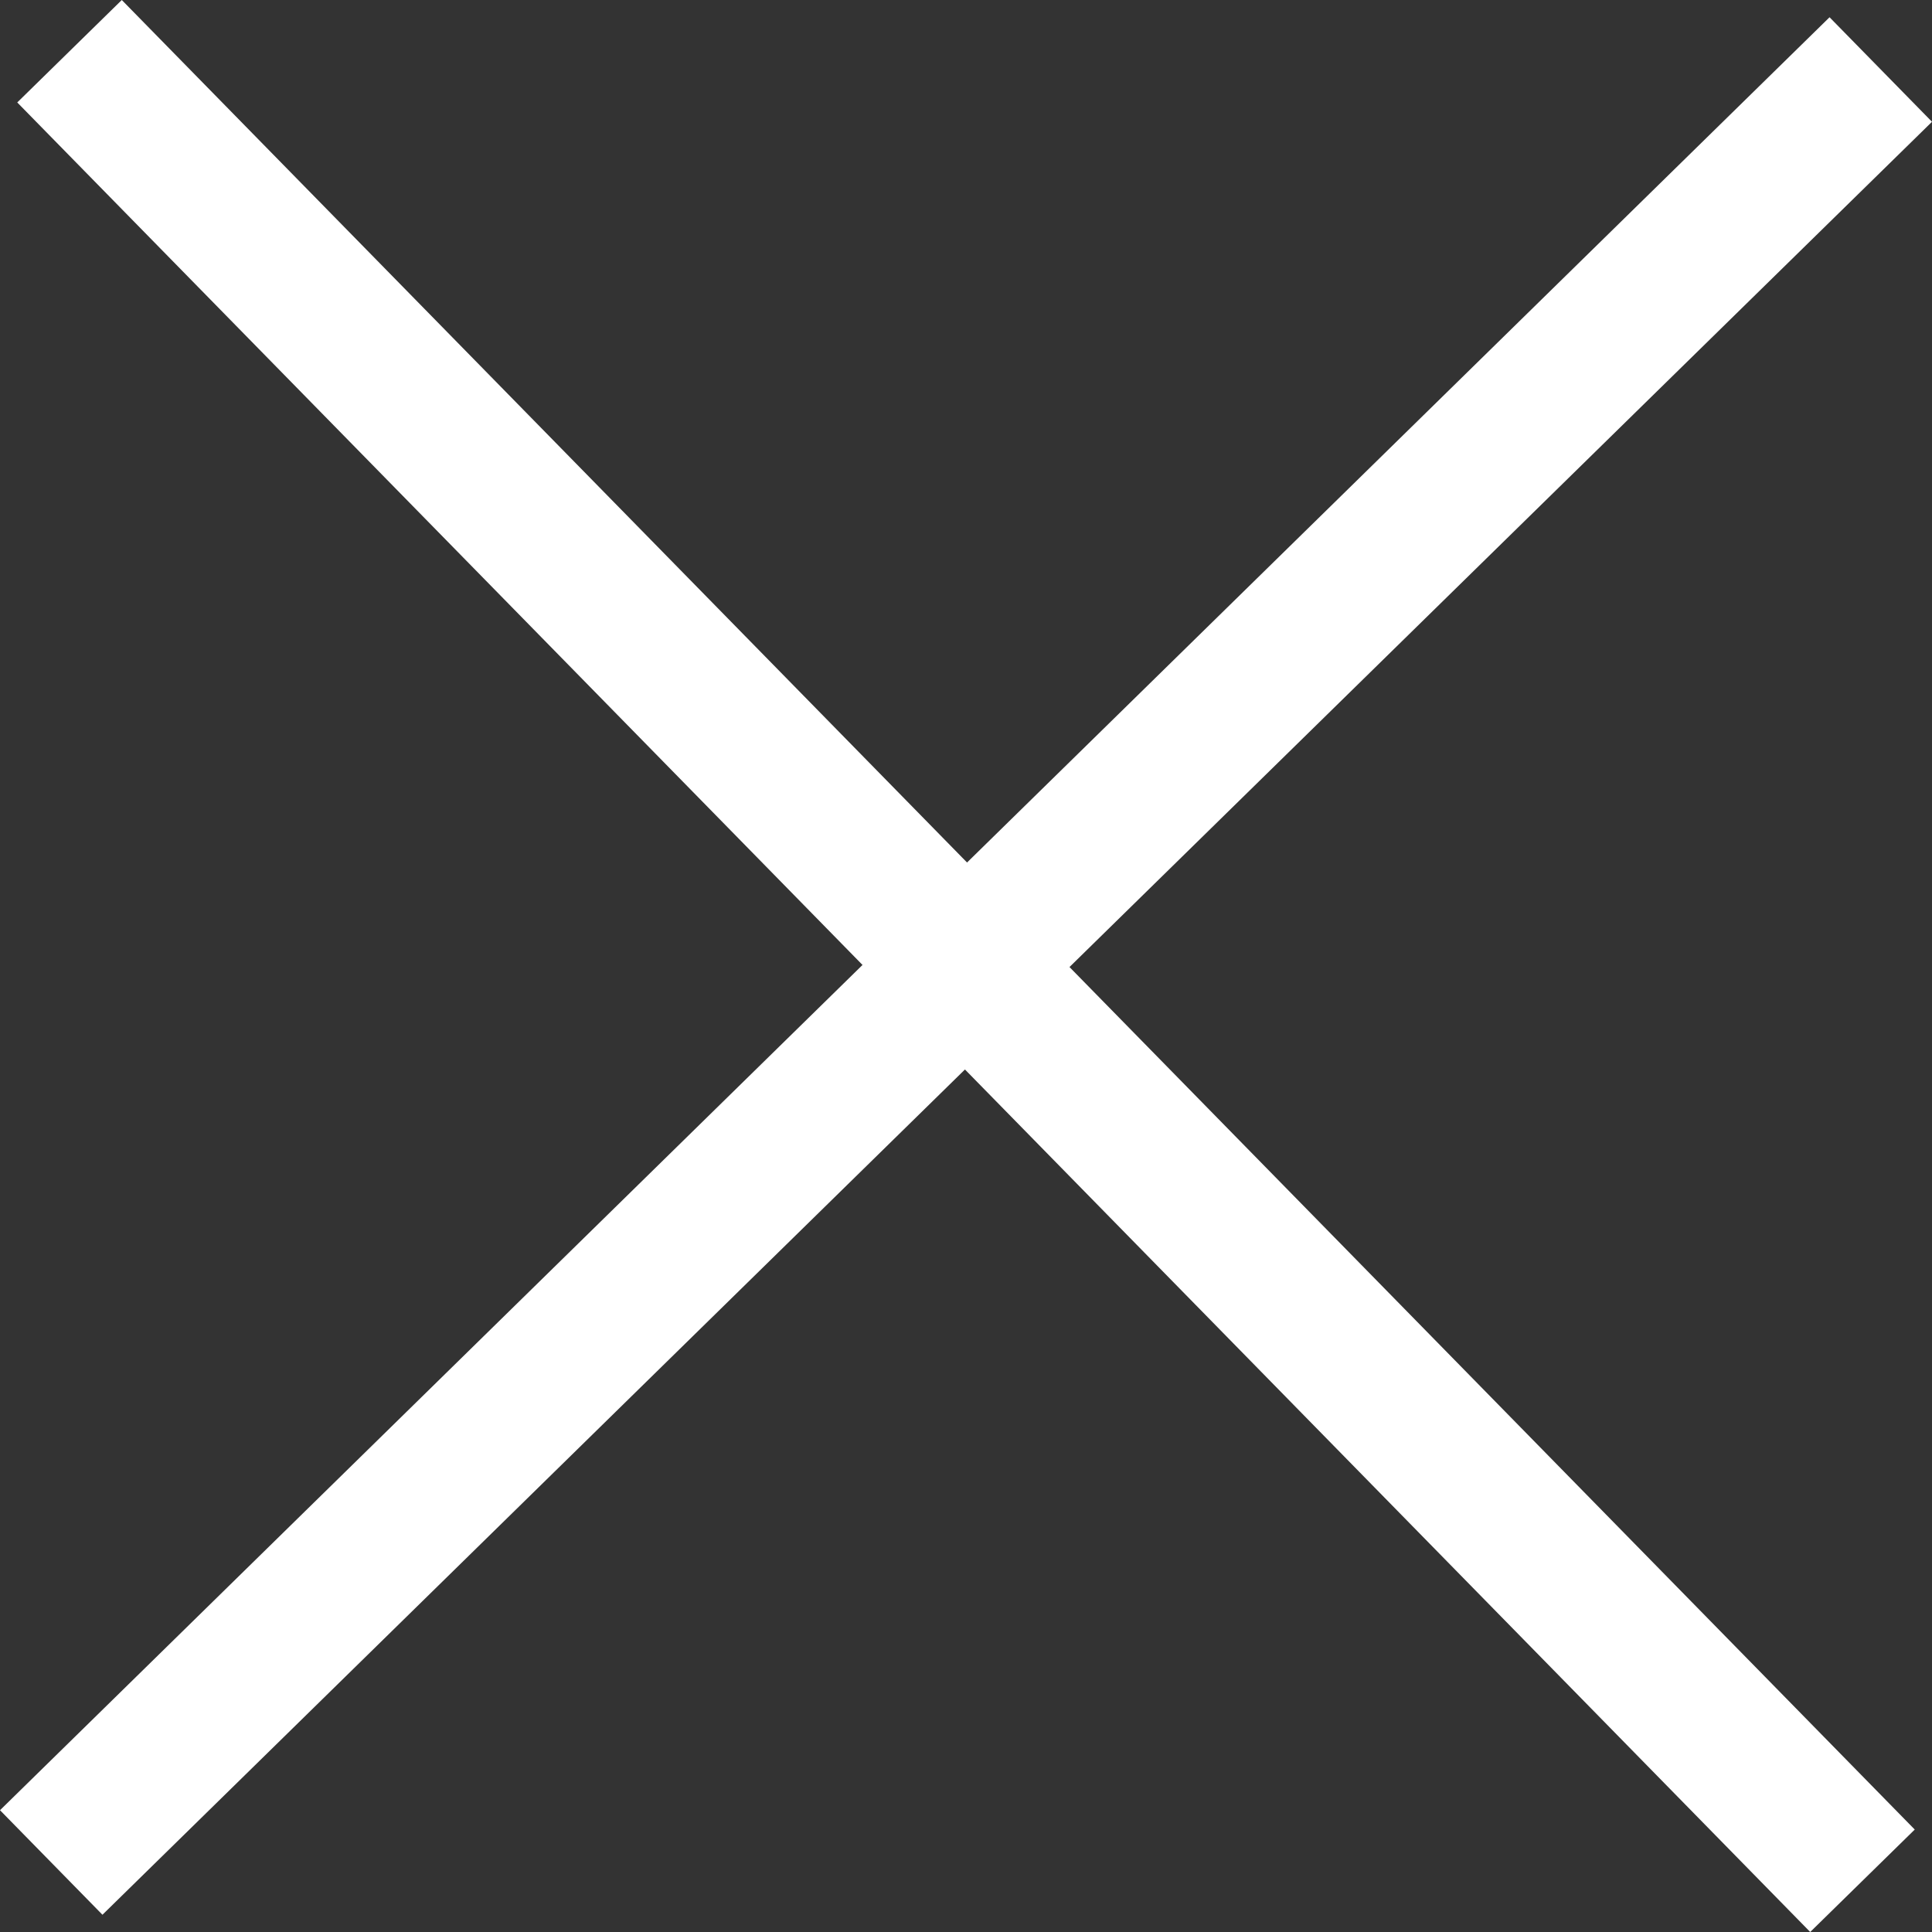
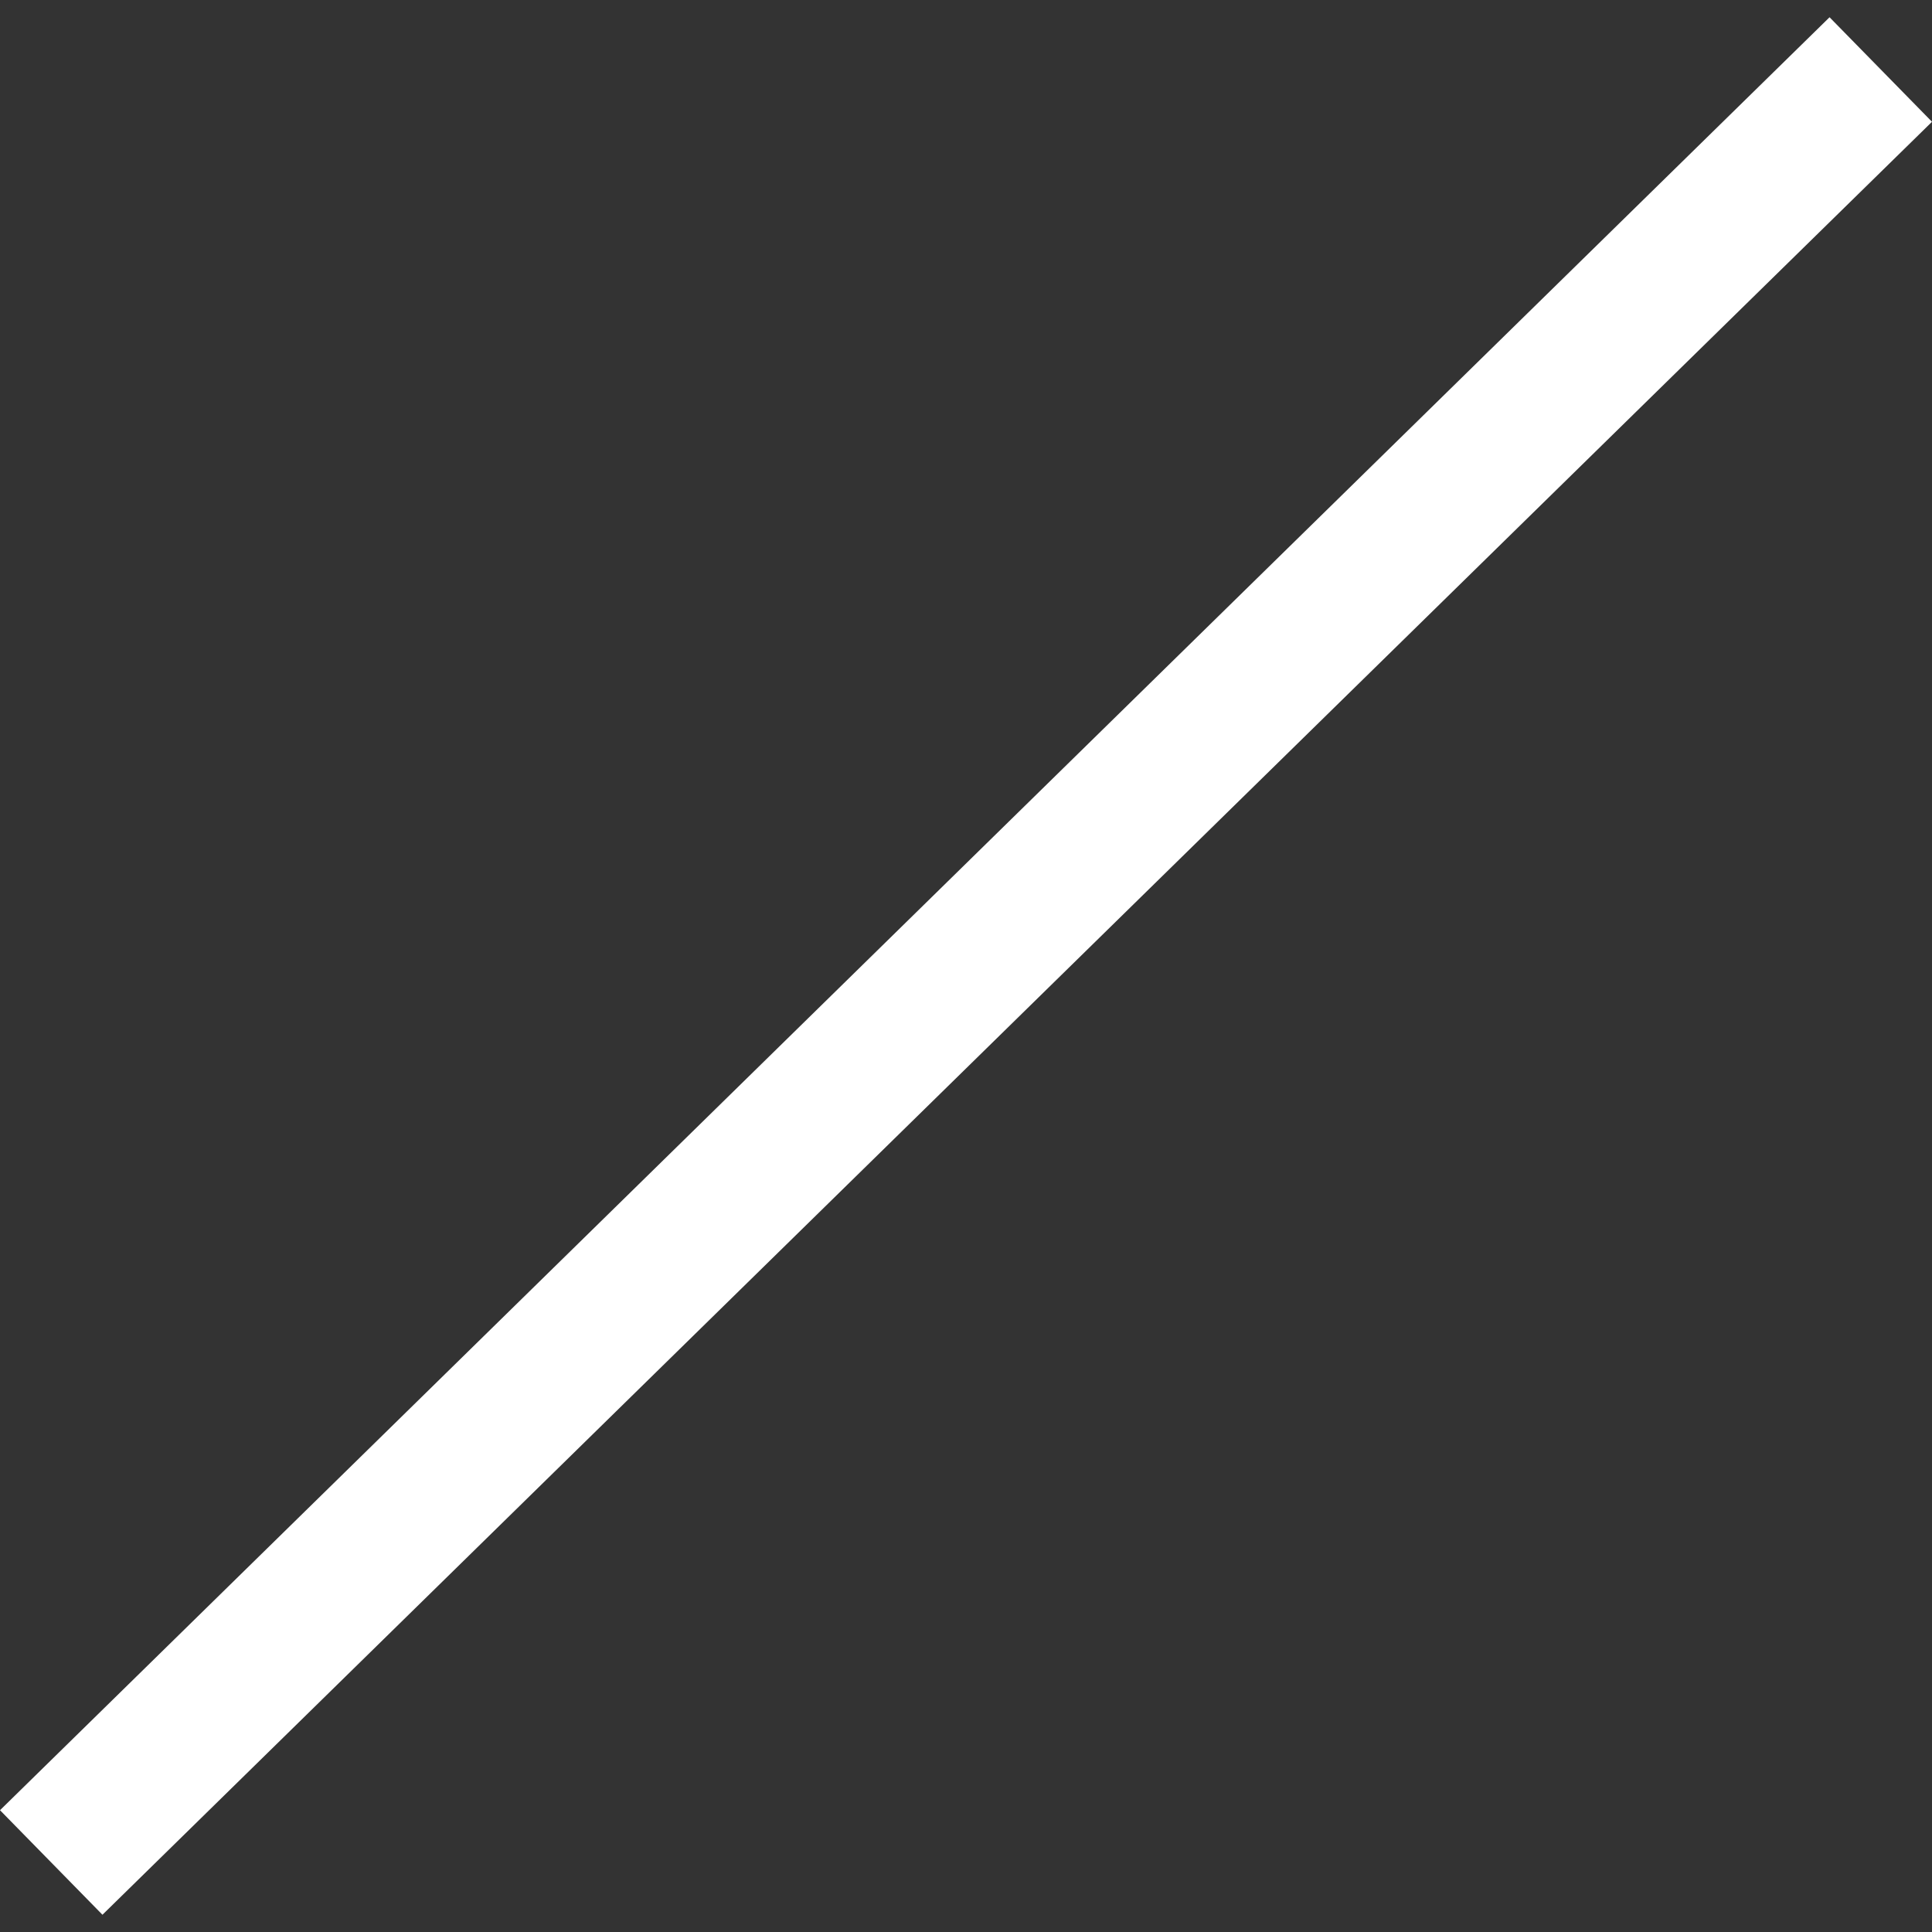
<svg xmlns="http://www.w3.org/2000/svg" width="26.4" height="26.4" viewBox="0 0 26.4 26.4">
  <rect x="0" y="0" width="26.4" height="26.4" fill="#333333" stroke="none" />
  <defs>
    <style>.a{fill:none;stroke:#fff;stroke-width:2px;}</style>
  </defs>
  <g transform="translate(-1858.8 -104.55)">
    <line class="a" y1="24.5" x2="25" transform="translate(1859.5 105.5)" />
-     <line class="a" y1="24.5" x2="25" transform="translate(1884.25 105.25) rotate(90)" />
  </g>
</svg>